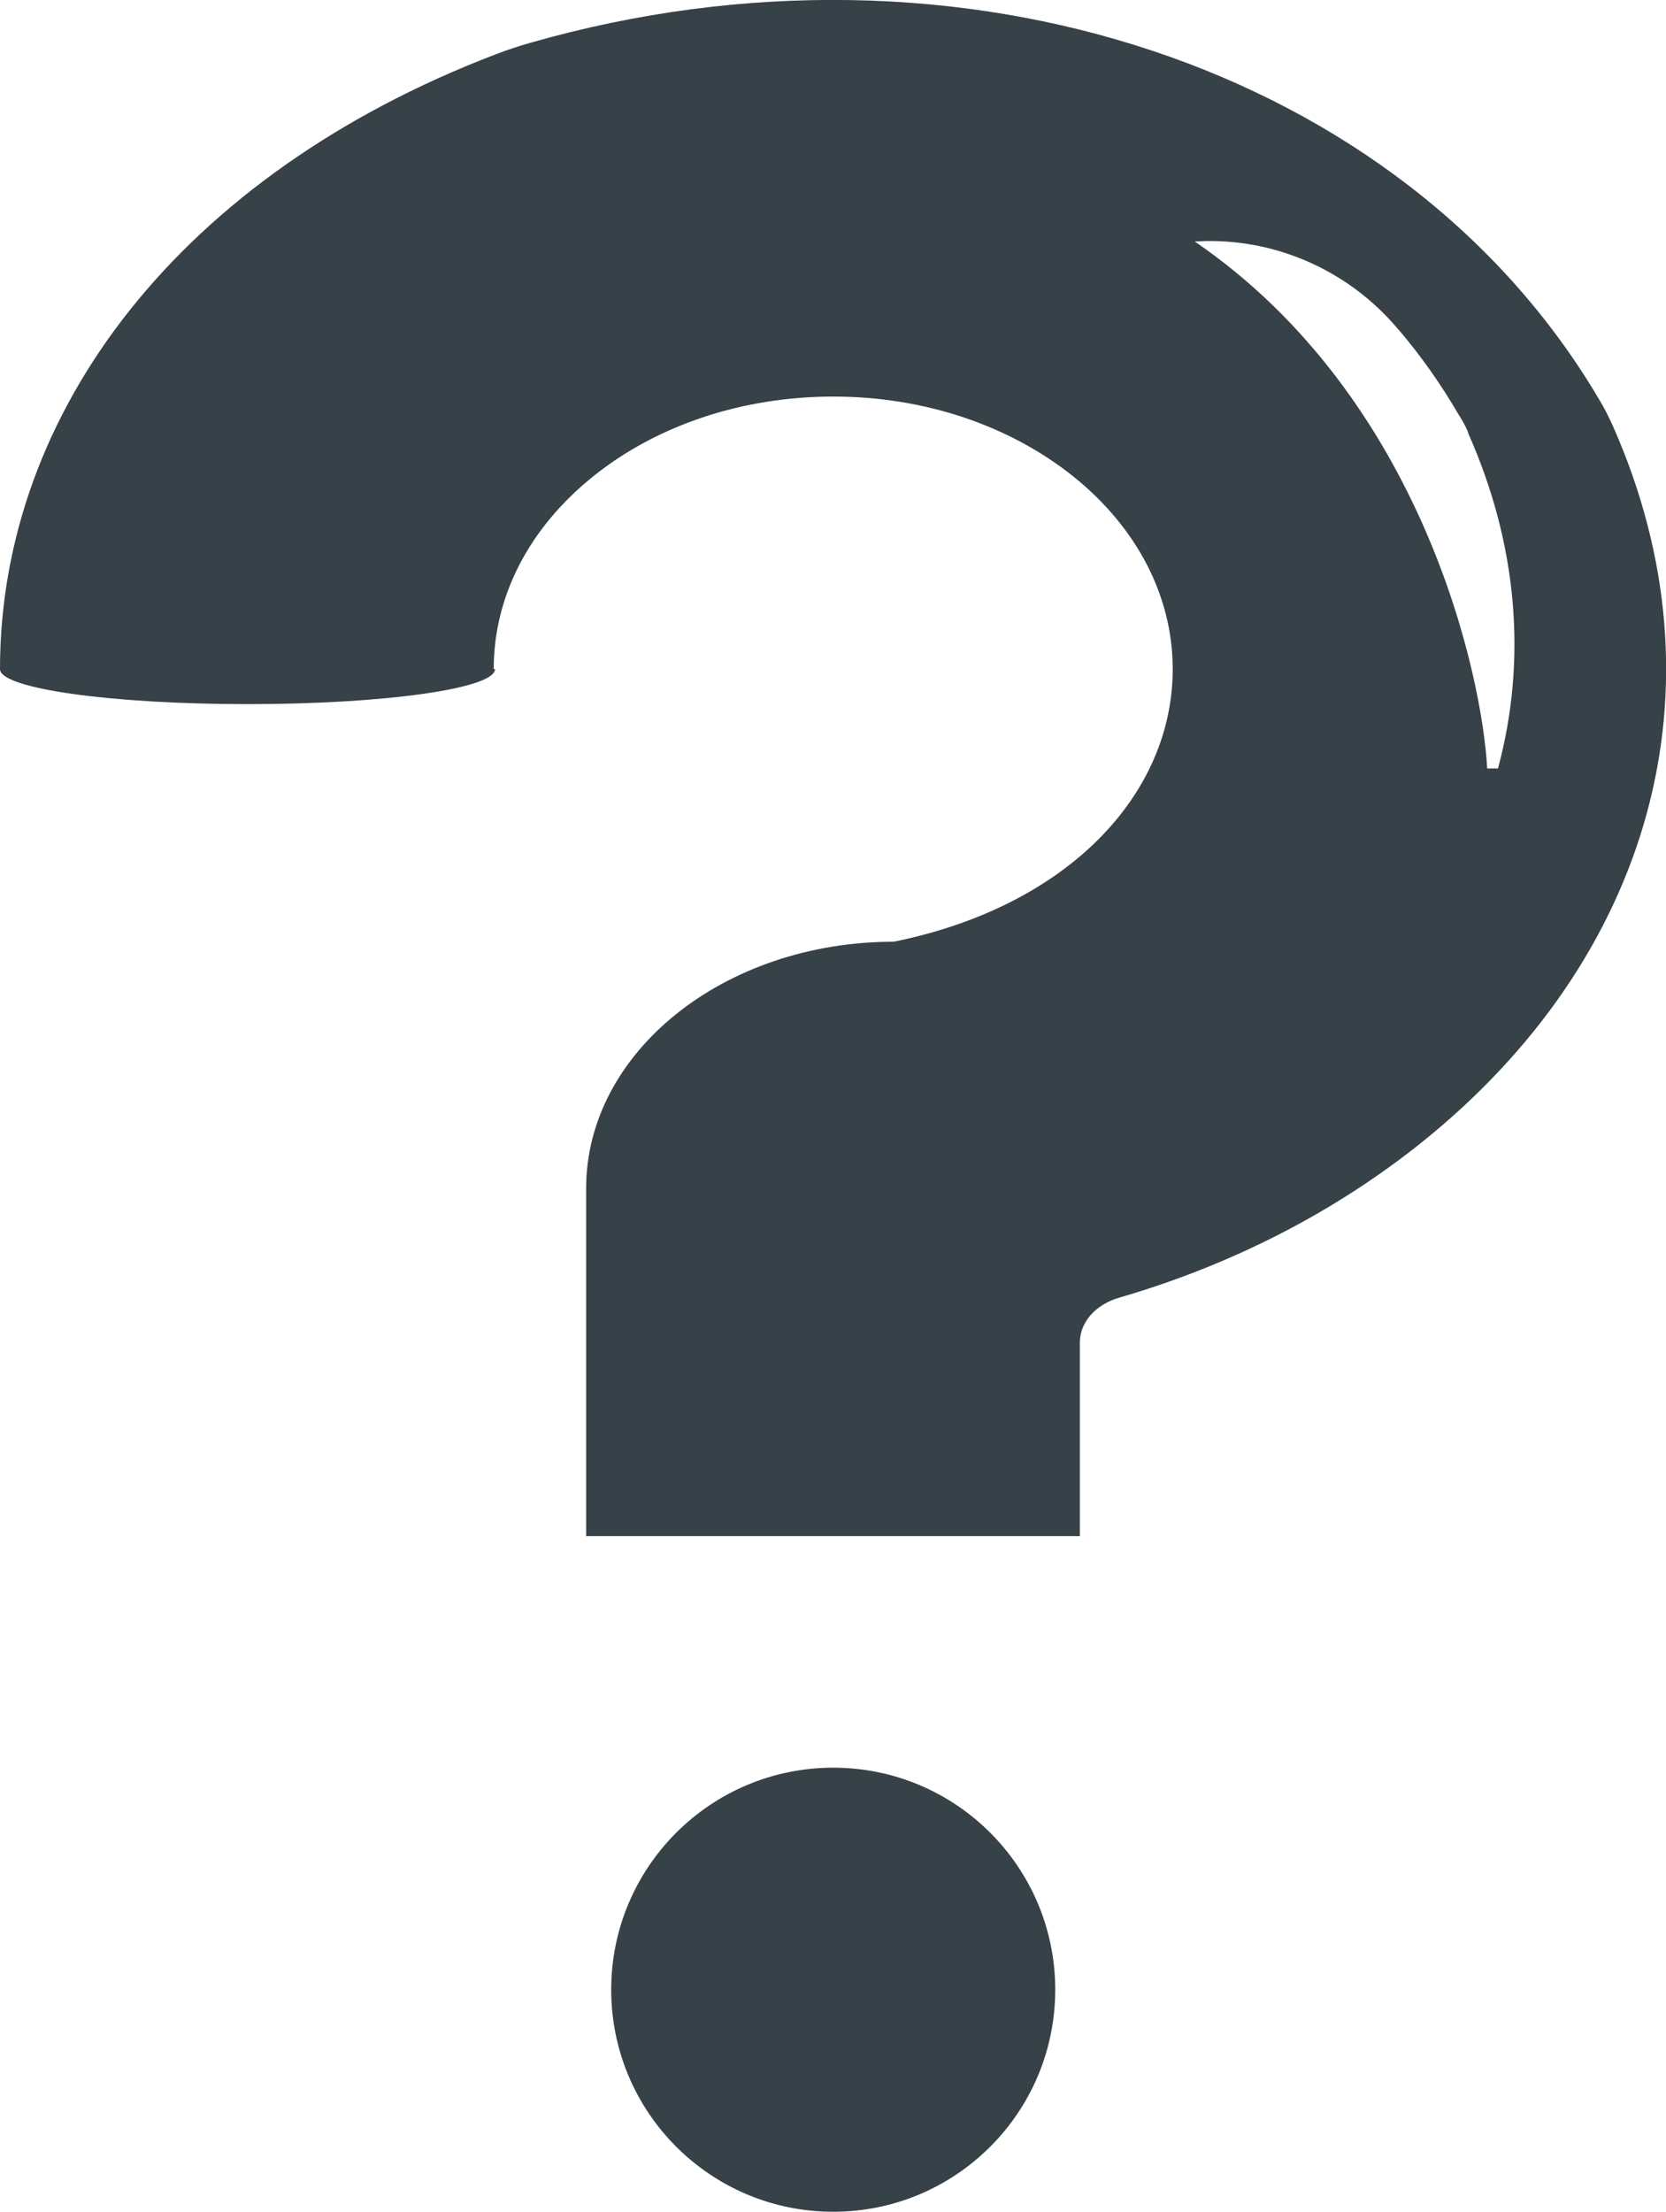
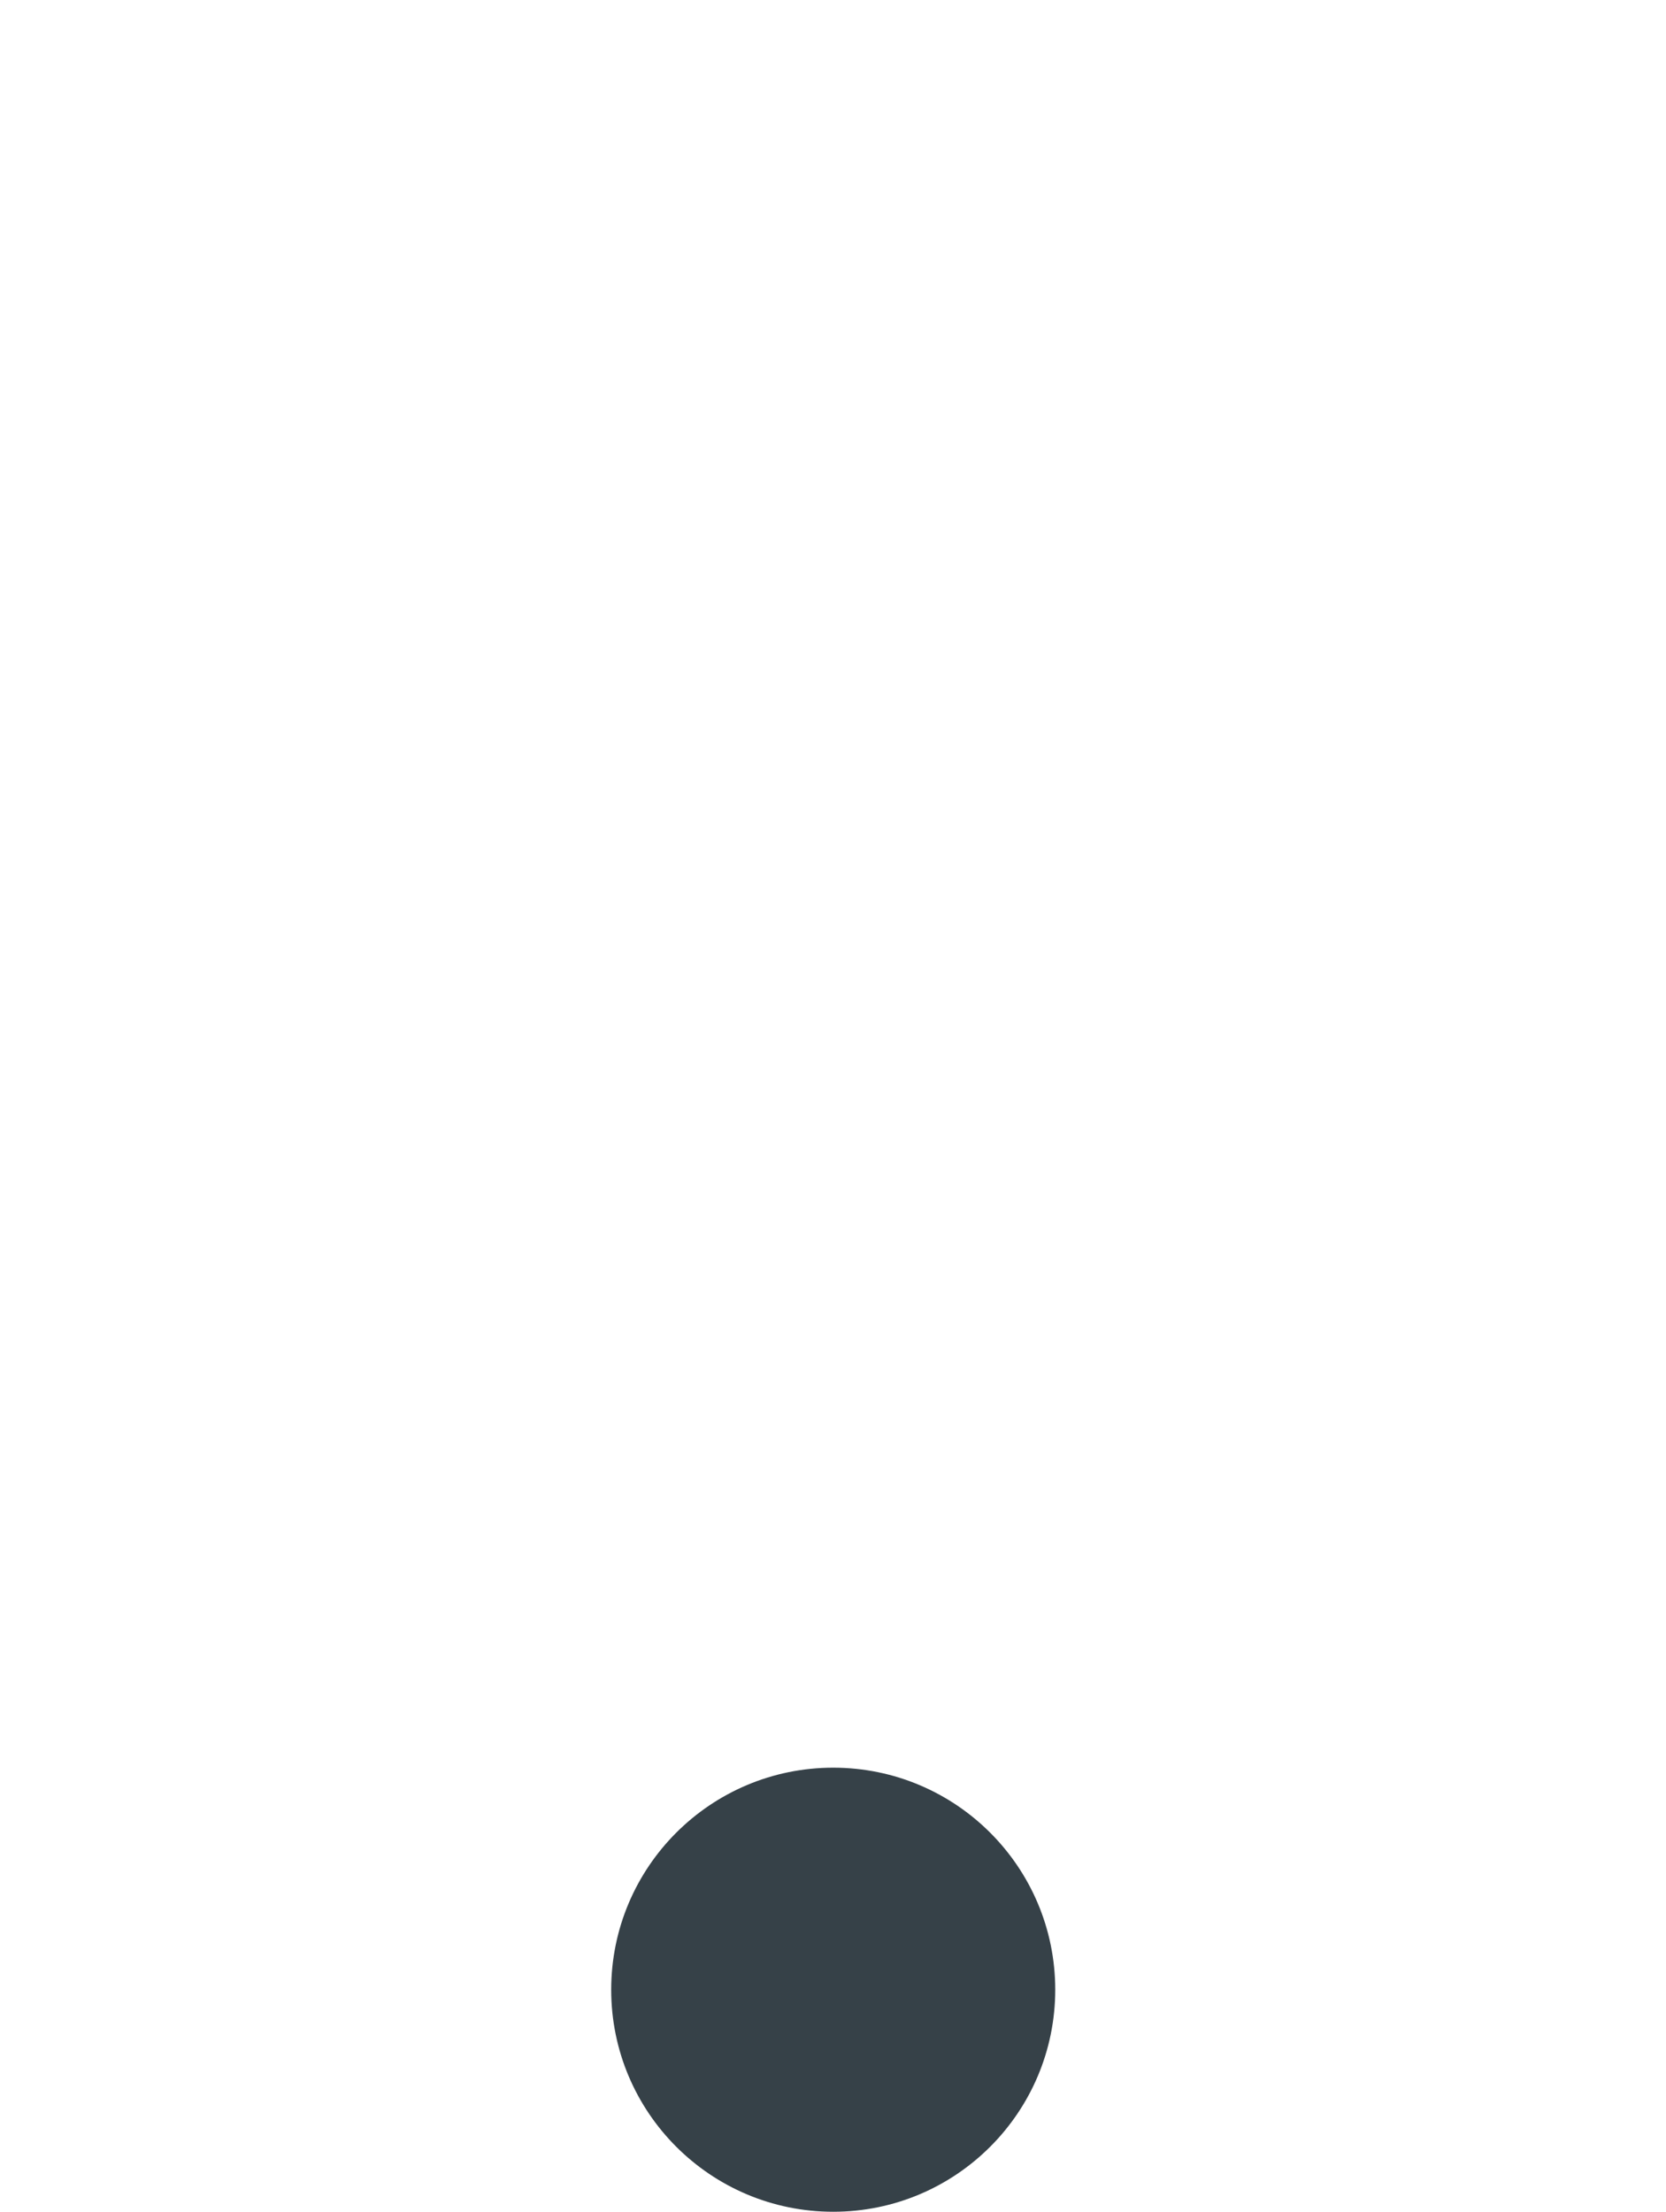
<svg xmlns="http://www.w3.org/2000/svg" version="1.1" id="_x31_0" x="0px" y="0px" viewBox="0 0 385.7 512" style="enable-background:new 0 0 385.7 512;" xml:space="preserve">
  <style type="text/css">
	.st0{fill:#364148;}
</style>
  <g>
    <circle class="st0" cx="192.9" cy="460.6" r="51.4" />
-     <path class="st0" d="M373.4,98.6c-1-2.2-2.1-4.4-3.4-6.5C324.7,15.7,222.1-18.5,122.8,9.9c-2.8,0.8-5.5,1.7-8.1,2.7   C42,40.4,0,95.1,0,154.9c0,4.5,25.7,8.1,57.3,8.1c31.7,0,57.3-3.6,57.3-8.1h-0.3c0-16.9,8.2-32.7,23-44.6s34.6-18.5,55.6-18.5   s40.7,6.6,55.6,18.5c14.8,11.9,23,27.8,23,44.6c0,28.9-24.1,54.9-64.6,63.1c-39.3,0-71.2,25.6-71.2,57.1v80.5H250v-44.8   c0-4.7,3.6-8.8,9.1-10.4c26.1-7.6,49.9-19.8,70.1-36C381.9,222.1,400.4,159.6,373.4,98.6z M279.1,55.8c17.1-0.3,33.4,7.2,44.4,20.2   c0.1,0.1,0.1,0.1,0.2,0.2c5.3,6.2,10,12.9,14,19.8c0.5,0.8,0.9,1.4,1.3,2.2c0.4,0.8,0.8,1.5,1,2.3c11.3,25.5,13.6,52.2,6.8,77.4   h-2.5c-1.1-21.1-14.7-85.7-67.7-122L279.1,55.8z" />
  </g>
</svg>